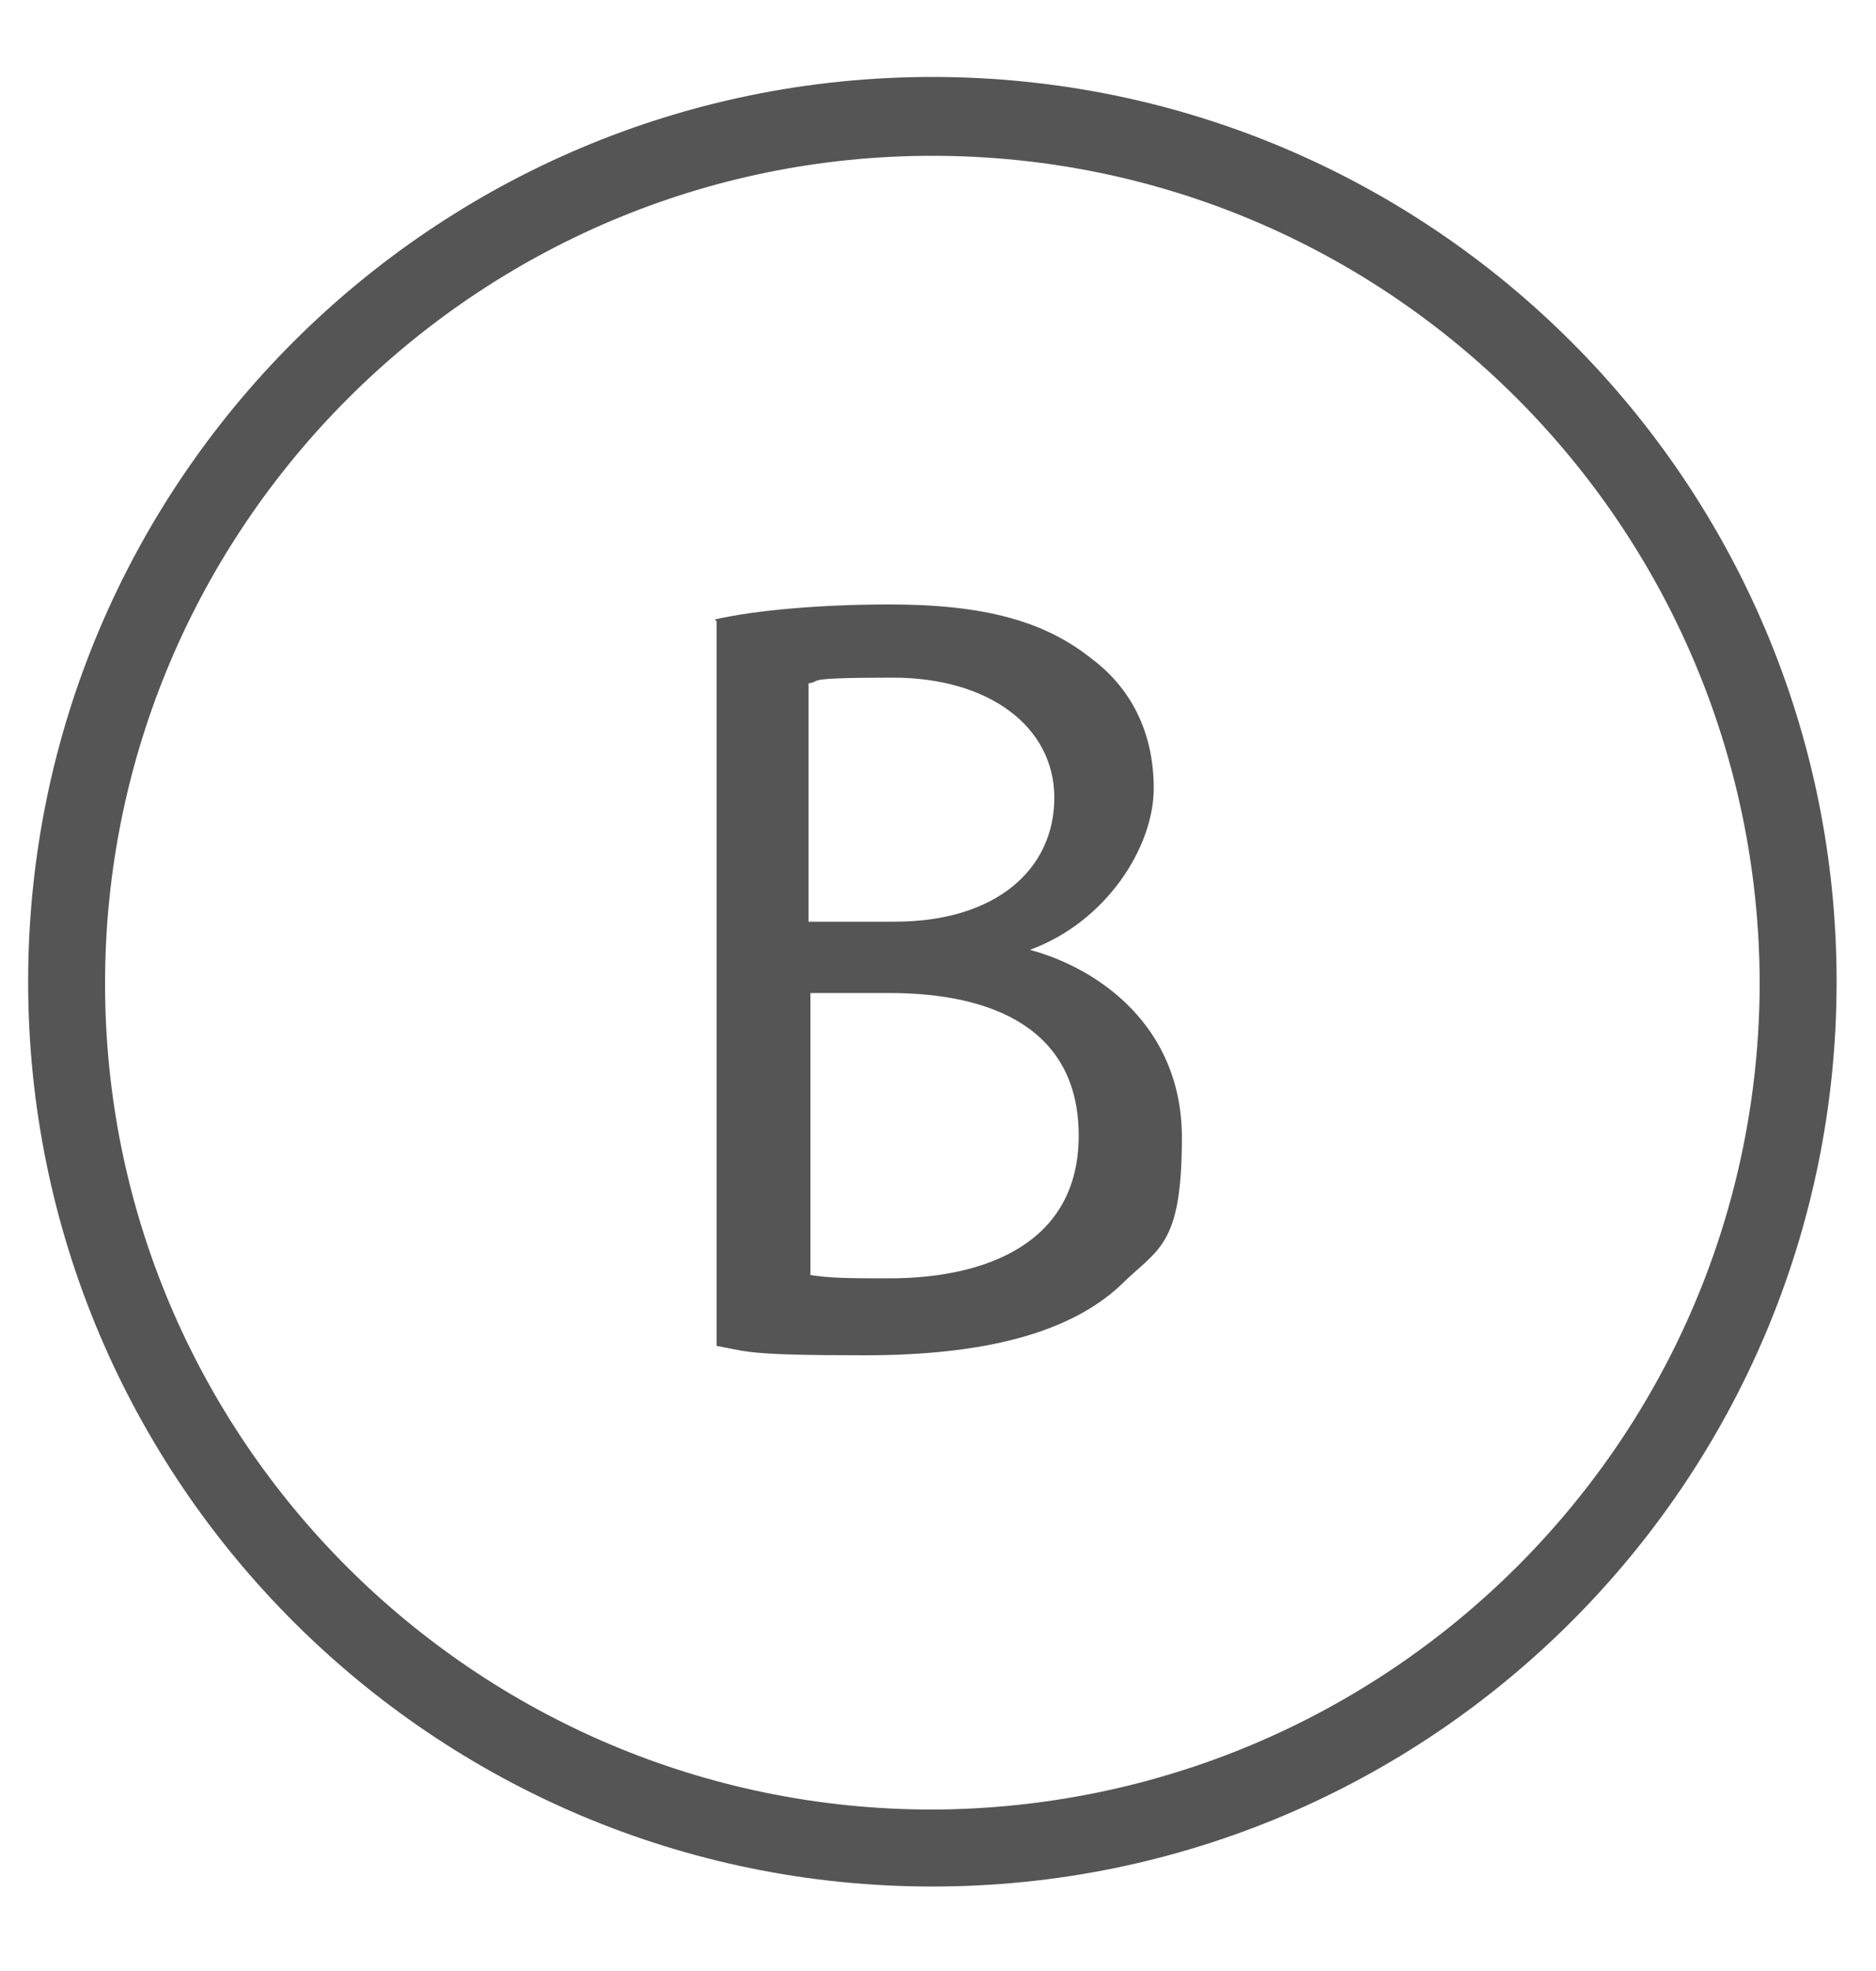
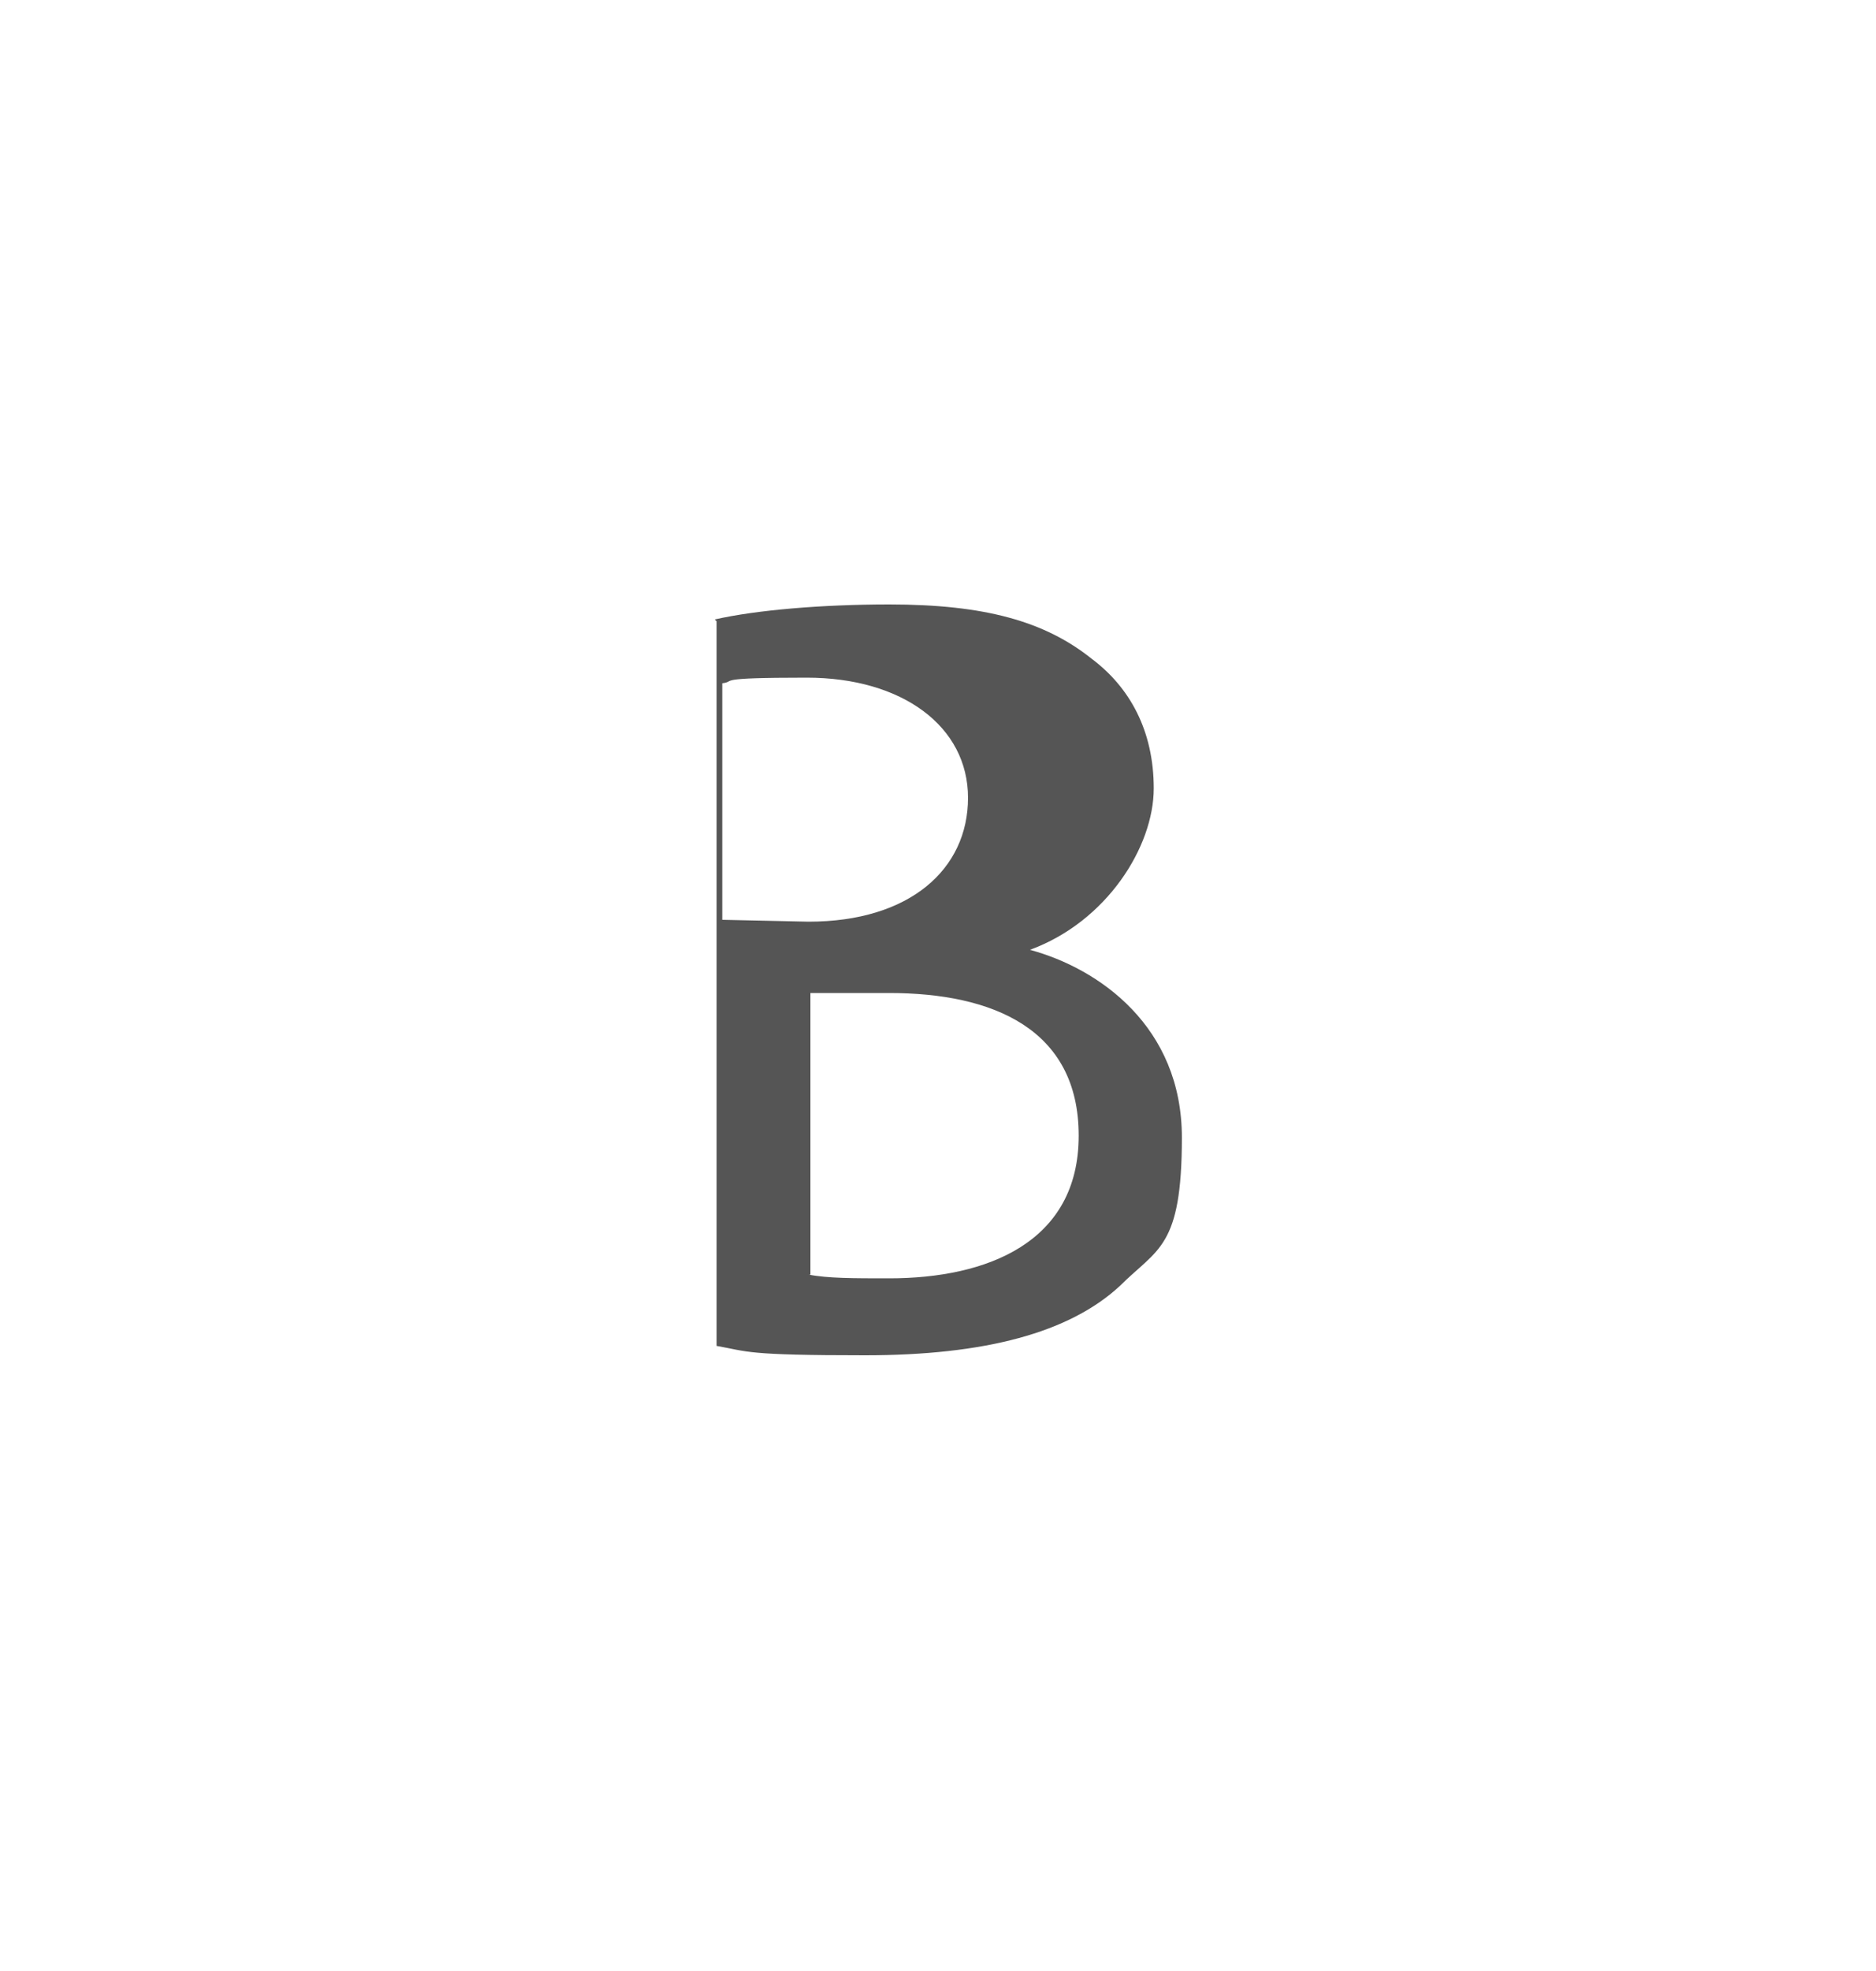
<svg xmlns="http://www.w3.org/2000/svg" version="1.1" viewBox="0 0 100 105">
  <defs>
    <style>
      .cls-1 {
        fill: #555;
      }
    </style>
  </defs>
  <g>
    <g id="Vrstva_1">
-       <path class="cls-1" d="M49.7,4.1C23.1,4.1,1.5,25.7,1.5,52.3s21.6,48.2,48.2,48.2,48.2-21.6,48.2-48.2c0-26.6-21.6-48.2-48.2-48.2ZM49.7,96.4h0c-24.3,0-44.1-19.7-44.1-44S25.4,8.3,49.7,8.3s44,19.7,44.1,44c0,24.3-19.7,44-44.1,44.1Z" />
-       <path class="cls-1" d="M38.1,33c2.2-.5,5.7-.8,9.3-.8,5.1,0,8.3.9,10.8,2.9,2,1.5,3.3,3.8,3.3,6.9s-2.5,7.1-6.6,8.6h0c3.7,1,8.1,4.1,8.1,10s-1.3,5.9-3.3,7.9c-2.7,2.5-7.2,3.7-13.6,3.7s-6.2-.2-7.9-.5v-38.6ZM43.1,49.1h4.6c5.4,0,8.5-2.8,8.5-6.6s-3.5-6.4-8.6-6.4-3.7.2-4.5.3v12.6ZM43.1,67.9c1,.2,2.4.2,4.3.2,5.2,0,10.1-1.9,10.1-7.6s-4.6-7.6-10.1-7.6h-4.2v15Z" />
+       <path class="cls-1" d="M38.1,33c2.2-.5,5.7-.8,9.3-.8,5.1,0,8.3.9,10.8,2.9,2,1.5,3.3,3.8,3.3,6.9s-2.5,7.1-6.6,8.6h0c3.7,1,8.1,4.1,8.1,10s-1.3,5.9-3.3,7.9c-2.7,2.5-7.2,3.7-13.6,3.7s-6.2-.2-7.9-.5v-38.6ZM43.1,49.1c5.4,0,8.5-2.8,8.5-6.6s-3.5-6.4-8.6-6.4-3.7.2-4.5.3v12.6ZM43.1,67.9c1,.2,2.4.2,4.3.2,5.2,0,10.1-1.9,10.1-7.6s-4.6-7.6-10.1-7.6h-4.2v15Z" />
    </g>
  </g>
</svg>